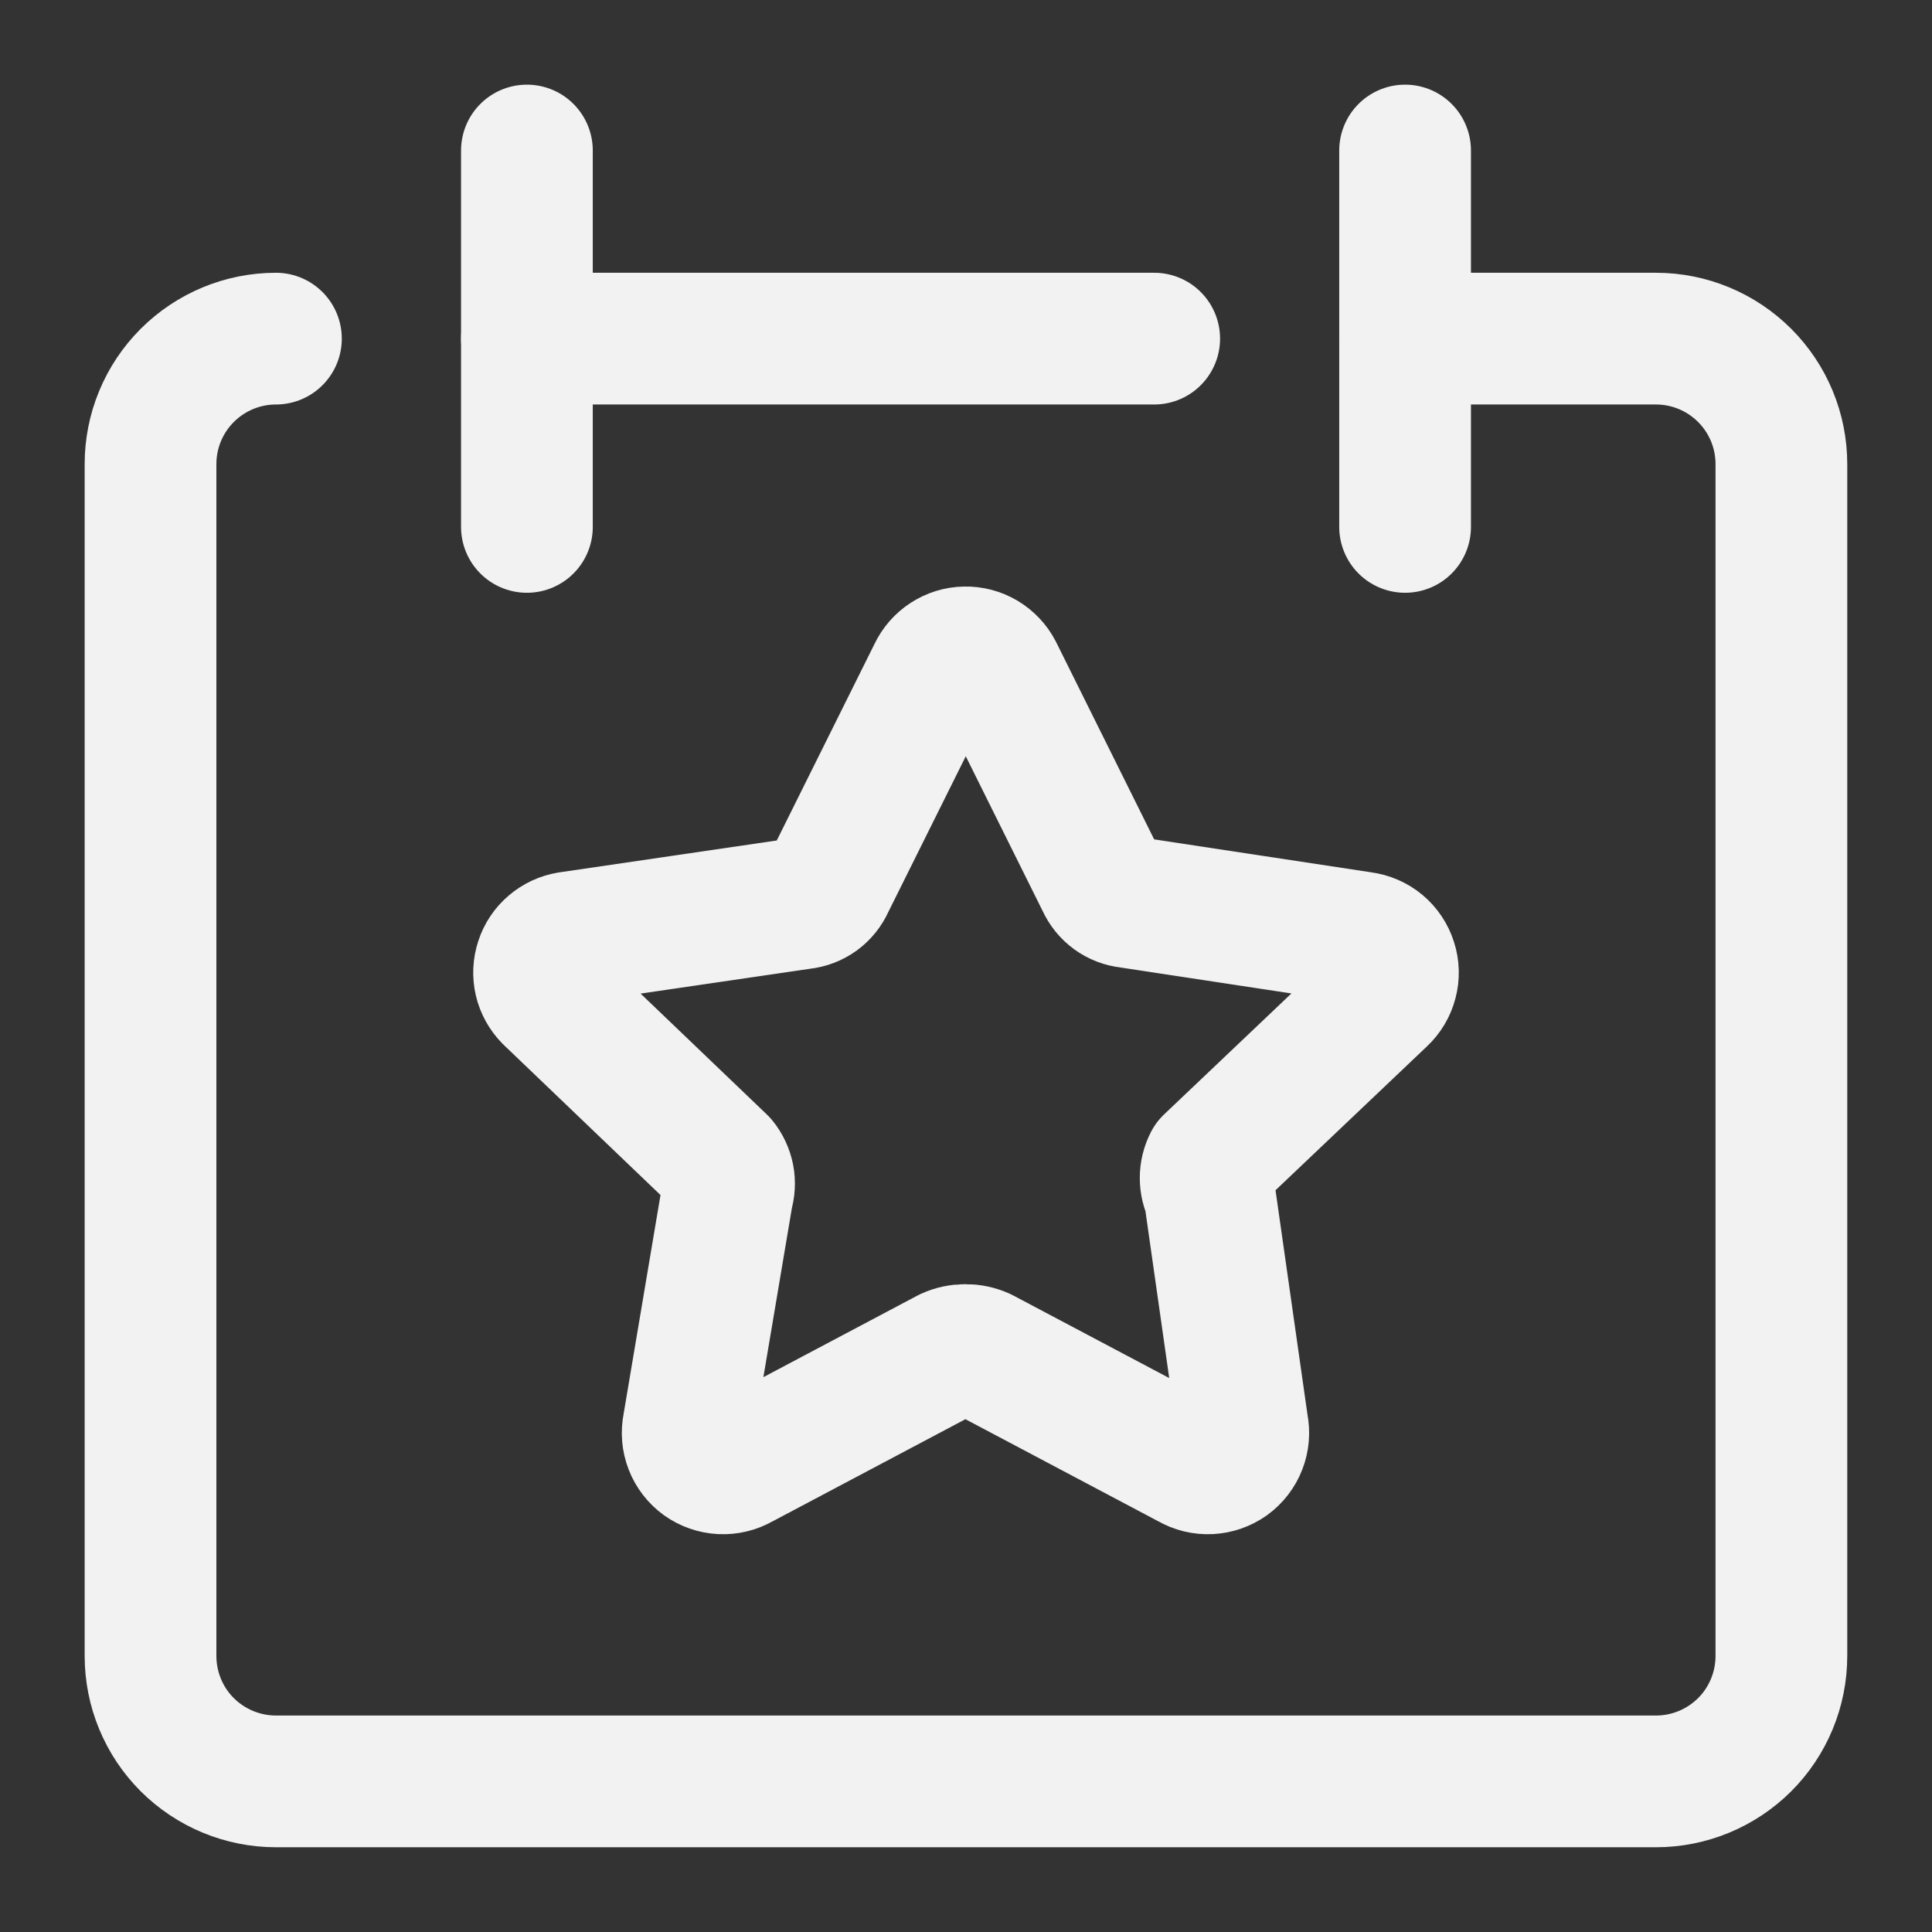
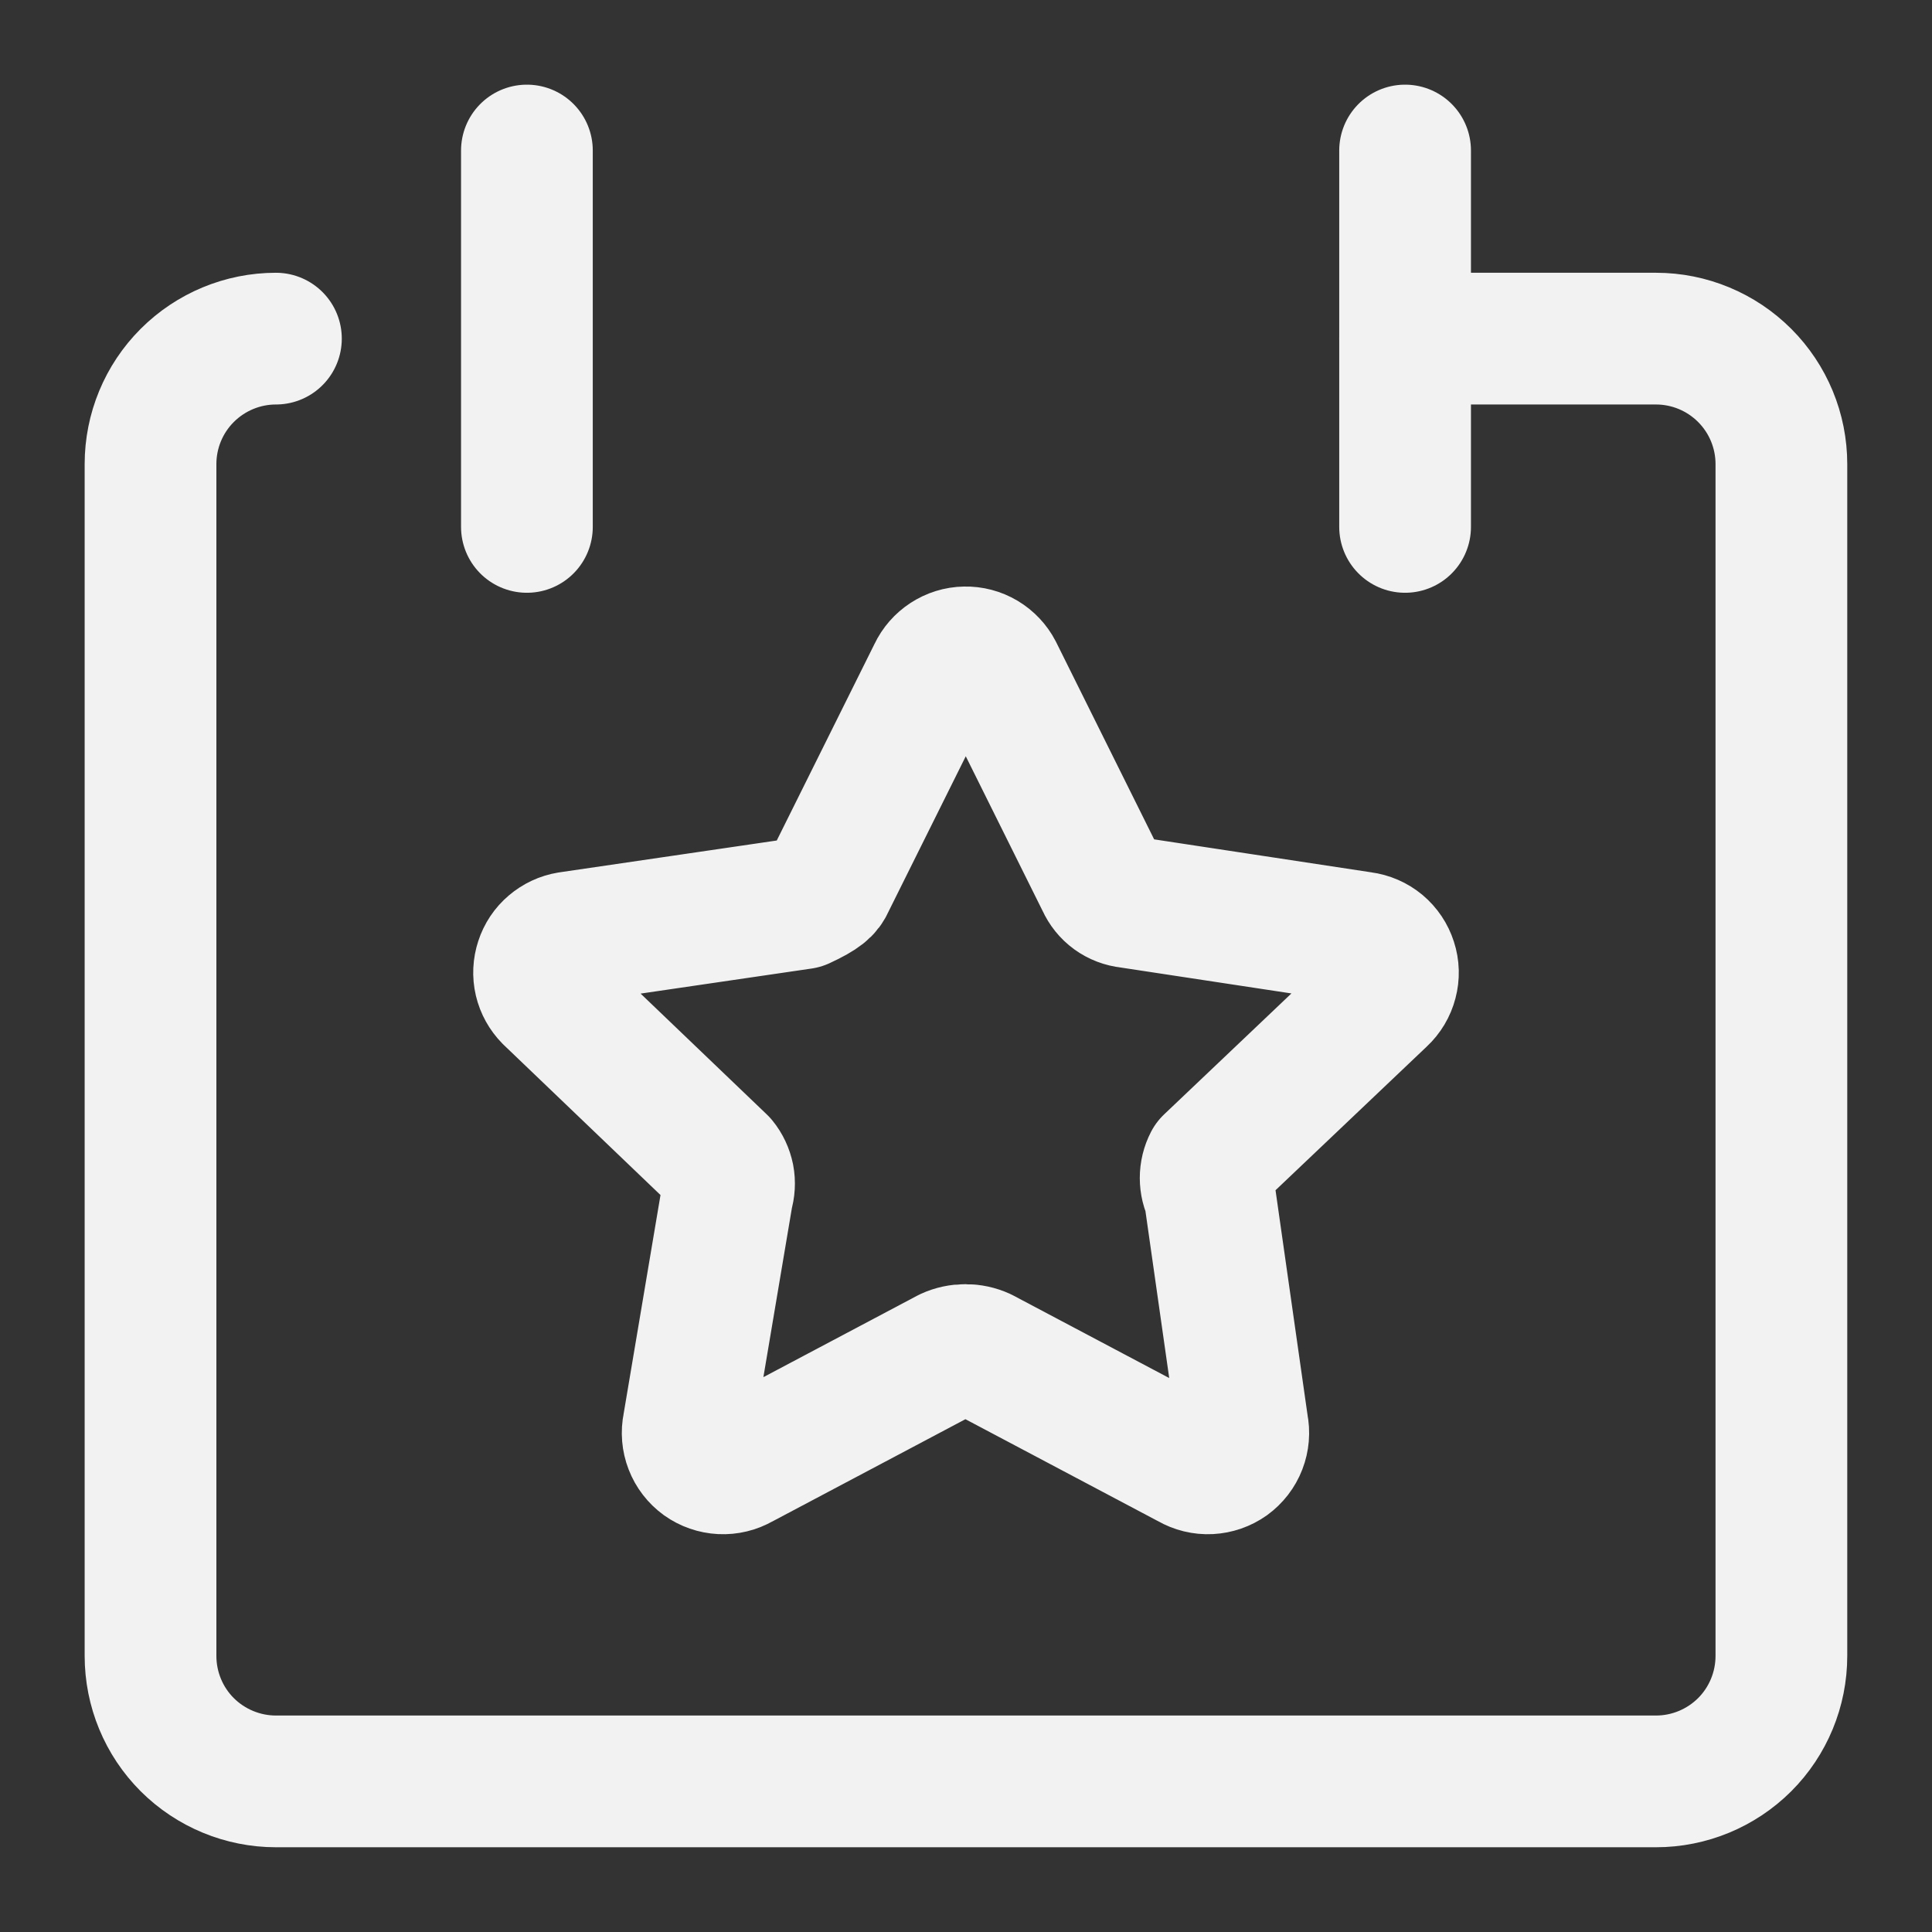
<svg xmlns="http://www.w3.org/2000/svg" width="22" height="22" viewBox="0 0 22 22" fill="none">
  <rect x="0" y="0" width="22" height="22" fill="#333333" stroke="none" />
  <path d="M3.142 3.856C2.764 3.856 2.4 4.007 2.132 4.275C1.864 4.543 1.714 4.906 1.714 5.285V18.856C1.714 19.235 1.864 19.599 2.132 19.867C2.4 20.134 2.764 20.285 3.142 20.285H18.857C19.236 20.285 19.599 20.134 19.867 19.867C20.135 19.599 20.285 19.235 20.285 18.856V5.285C20.285 4.906 20.135 4.543 19.867 4.275C19.599 4.007 19.236 3.856 18.857 3.856H16" stroke="#F2F2F2" stroke-width="1.5" stroke-linecap="round" stroke-linejoin="round" />
  <path d="M6 1.714V6" stroke="#F2F2F2" stroke-width="1.5" stroke-linecap="round" stroke-linejoin="round" />
  <path d="M16 1.714V6" stroke="#F2F2F2" stroke-width="1.5" stroke-linecap="round" stroke-linejoin="round" />
-   <path d="M6 3.856H13.143" stroke="#F2F2F2" stroke-width="1.5" stroke-linecap="round" stroke-linejoin="round" />
-   <path d="M11.355 7.646L12.55 10.051C12.577 10.111 12.619 10.164 12.673 10.203C12.727 10.242 12.79 10.266 12.856 10.273L15.51 10.676C15.586 10.686 15.658 10.717 15.717 10.766C15.775 10.815 15.819 10.88 15.842 10.953C15.866 11.026 15.868 11.104 15.848 11.178C15.829 11.252 15.789 11.319 15.733 11.371L13.773 13.233C13.744 13.289 13.729 13.351 13.729 13.414C13.729 13.477 13.744 13.539 13.773 13.595L14.149 16.235C14.165 16.311 14.158 16.391 14.13 16.463C14.102 16.536 14.053 16.599 13.99 16.645C13.927 16.69 13.851 16.716 13.774 16.72C13.696 16.724 13.618 16.705 13.551 16.666L11.188 15.415C11.127 15.387 11.061 15.373 10.994 15.373C10.927 15.373 10.86 15.387 10.799 15.415L8.437 16.666C8.369 16.705 8.292 16.724 8.214 16.72C8.136 16.716 8.061 16.69 7.998 16.645C7.935 16.599 7.886 16.536 7.858 16.463C7.83 16.391 7.823 16.311 7.839 16.235L8.284 13.595C8.303 13.533 8.307 13.468 8.295 13.405C8.282 13.342 8.255 13.283 8.214 13.233L6.255 11.357C6.203 11.304 6.166 11.238 6.149 11.166C6.132 11.094 6.136 11.019 6.159 10.949C6.182 10.878 6.223 10.816 6.28 10.768C6.336 10.72 6.404 10.688 6.477 10.676L9.132 10.287C9.198 10.28 9.261 10.256 9.315 10.217C9.368 10.178 9.411 10.125 9.437 10.065L10.633 7.66C10.665 7.592 10.715 7.535 10.778 7.494C10.841 7.453 10.914 7.43 10.989 7.429C11.065 7.427 11.139 7.447 11.203 7.485C11.268 7.524 11.321 7.58 11.355 7.646Z" stroke="#F2F2F2" stroke-width="1.5" stroke-linecap="round" stroke-linejoin="round" />
+   <path d="M11.355 7.646L12.55 10.051C12.577 10.111 12.619 10.164 12.673 10.203C12.727 10.242 12.79 10.266 12.856 10.273L15.51 10.676C15.586 10.686 15.658 10.717 15.717 10.766C15.775 10.815 15.819 10.88 15.842 10.953C15.866 11.026 15.868 11.104 15.848 11.178C15.829 11.252 15.789 11.319 15.733 11.371L13.773 13.233C13.744 13.289 13.729 13.351 13.729 13.414C13.729 13.477 13.744 13.539 13.773 13.595L14.149 16.235C14.165 16.311 14.158 16.391 14.13 16.463C14.102 16.536 14.053 16.599 13.99 16.645C13.927 16.69 13.851 16.716 13.774 16.72C13.696 16.724 13.618 16.705 13.551 16.666L11.188 15.415C11.127 15.387 11.061 15.373 10.994 15.373C10.927 15.373 10.86 15.387 10.799 15.415L8.437 16.666C8.369 16.705 8.292 16.724 8.214 16.72C8.136 16.716 8.061 16.69 7.998 16.645C7.935 16.599 7.886 16.536 7.858 16.463C7.83 16.391 7.823 16.311 7.839 16.235L8.284 13.595C8.303 13.533 8.307 13.468 8.295 13.405C8.282 13.342 8.255 13.283 8.214 13.233L6.255 11.357C6.203 11.304 6.166 11.238 6.149 11.166C6.132 11.094 6.136 11.019 6.159 10.949C6.182 10.878 6.223 10.816 6.28 10.768C6.336 10.72 6.404 10.688 6.477 10.676L9.132 10.287C9.368 10.178 9.411 10.125 9.437 10.065L10.633 7.66C10.665 7.592 10.715 7.535 10.778 7.494C10.841 7.453 10.914 7.43 10.989 7.429C11.065 7.427 11.139 7.447 11.203 7.485C11.268 7.524 11.321 7.58 11.355 7.646Z" stroke="#F2F2F2" stroke-width="1.5" stroke-linecap="round" stroke-linejoin="round" />
</svg>